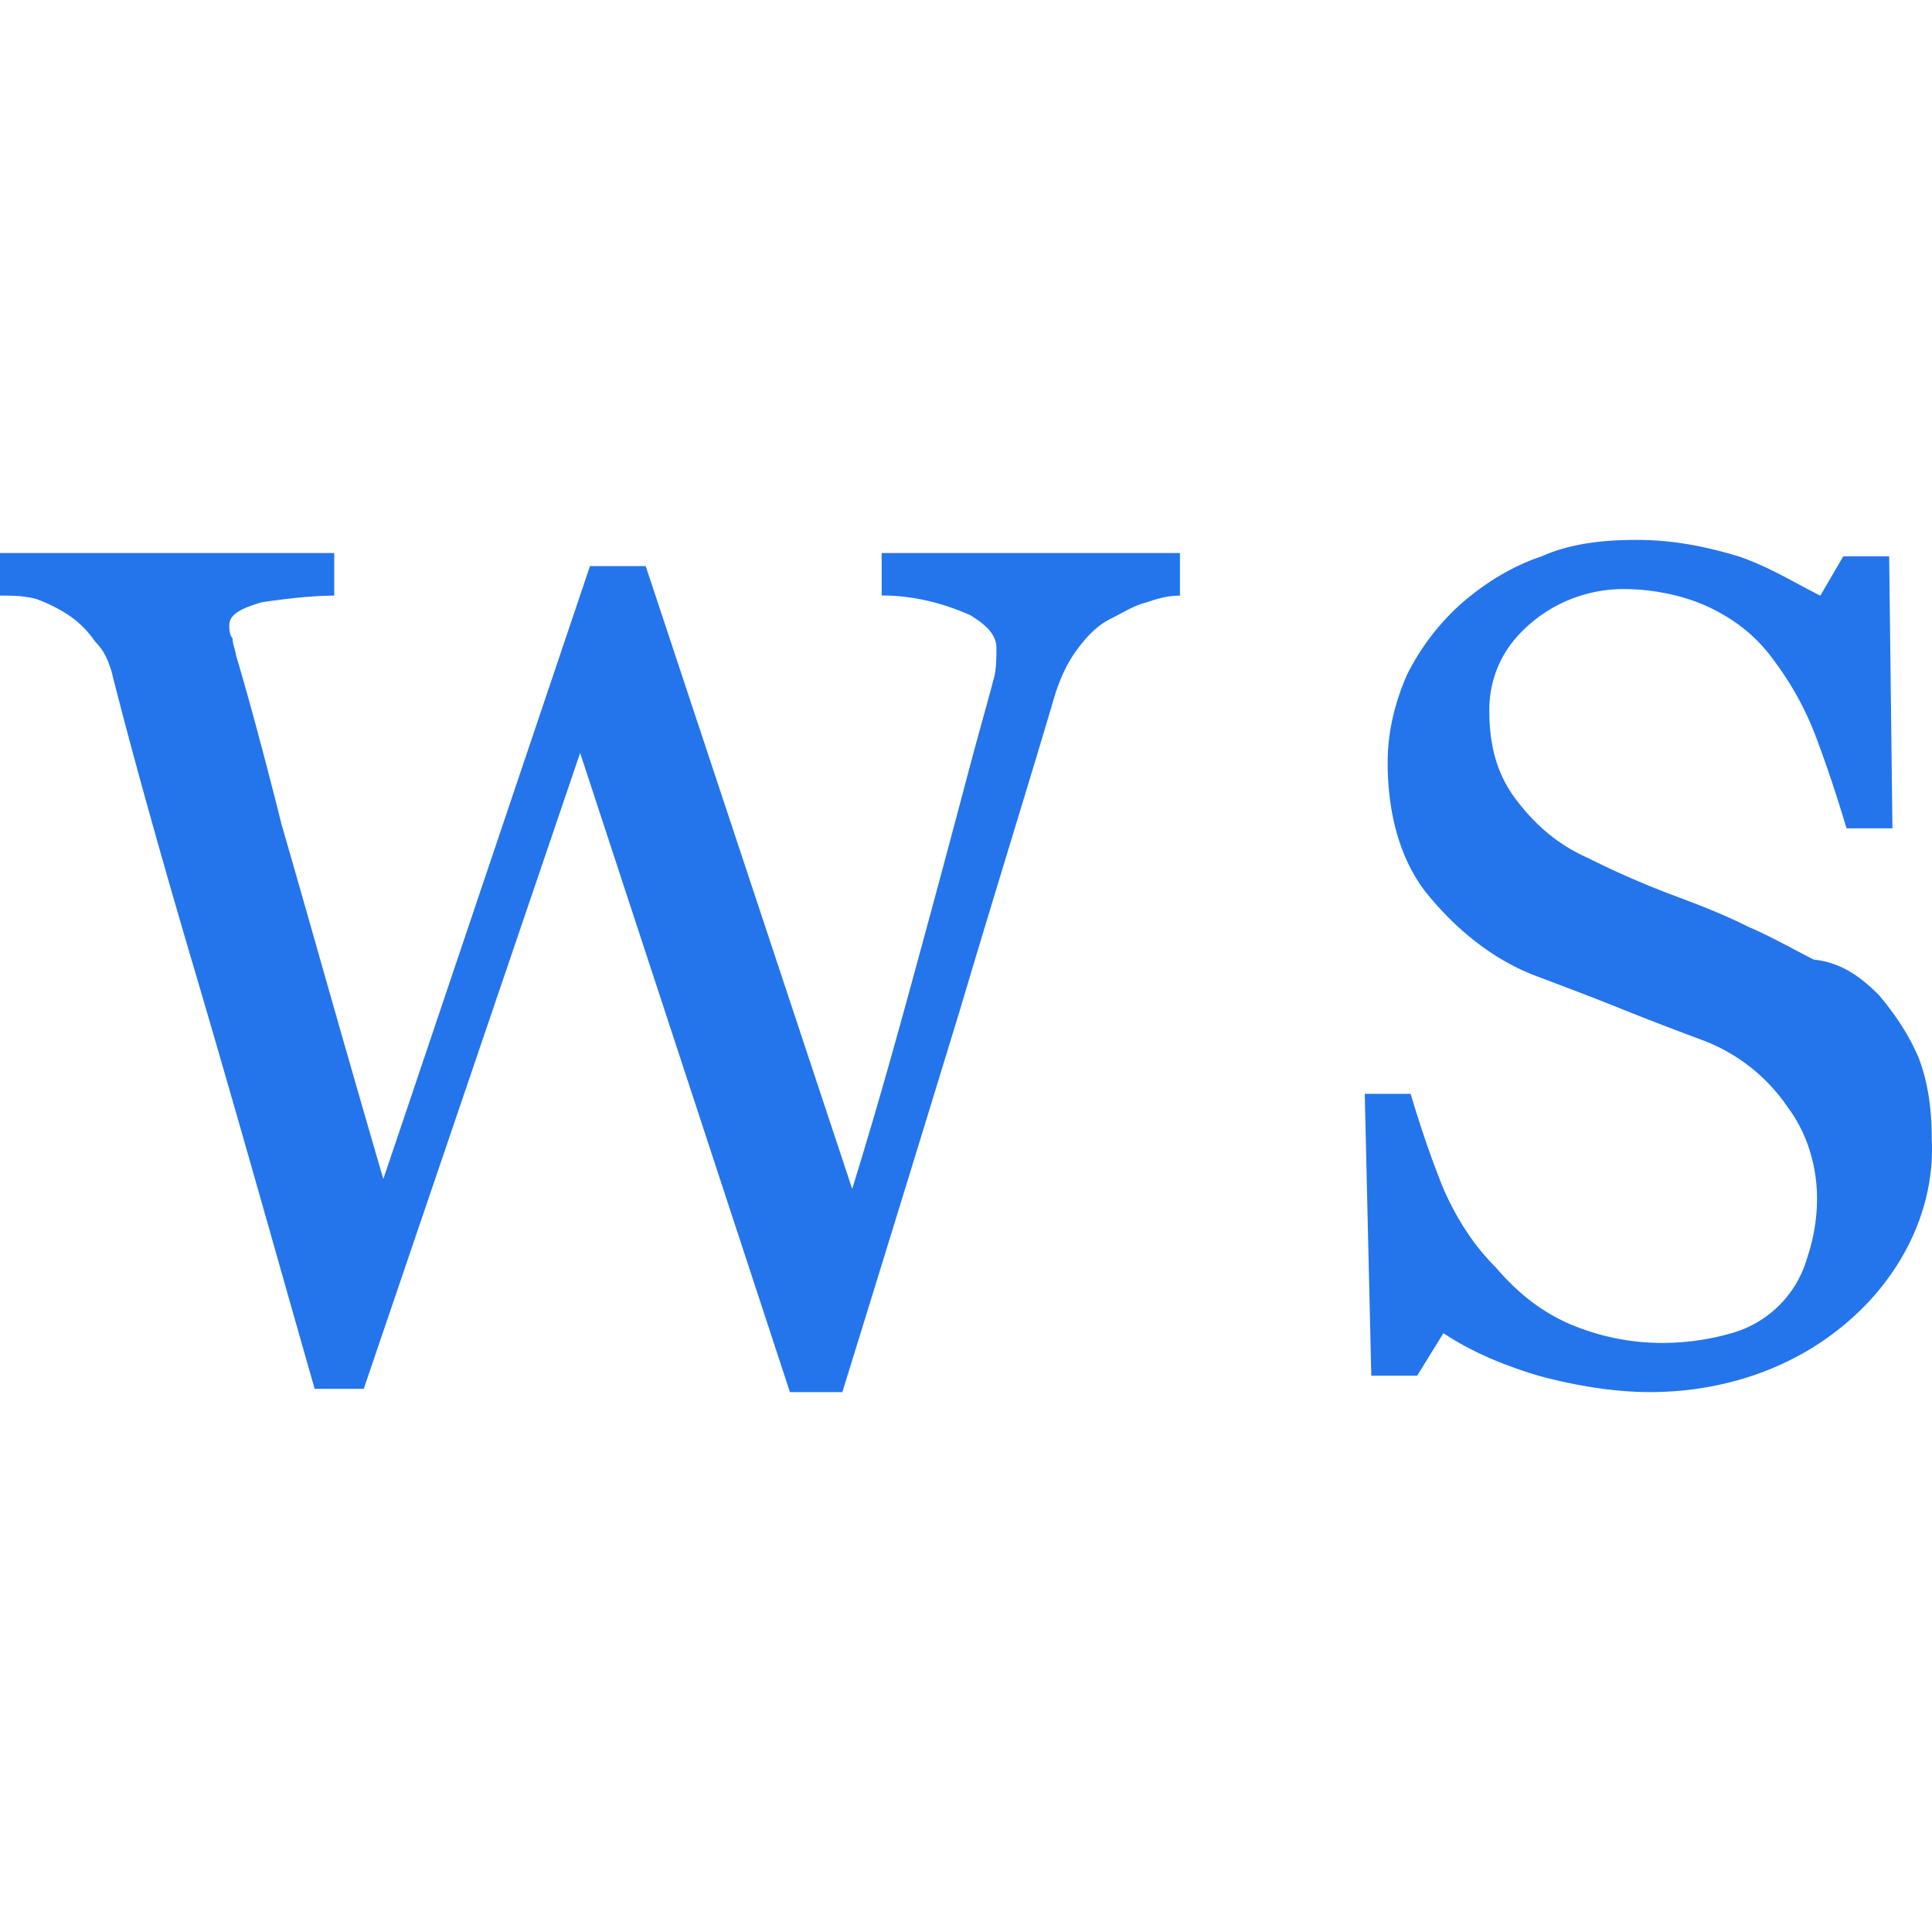
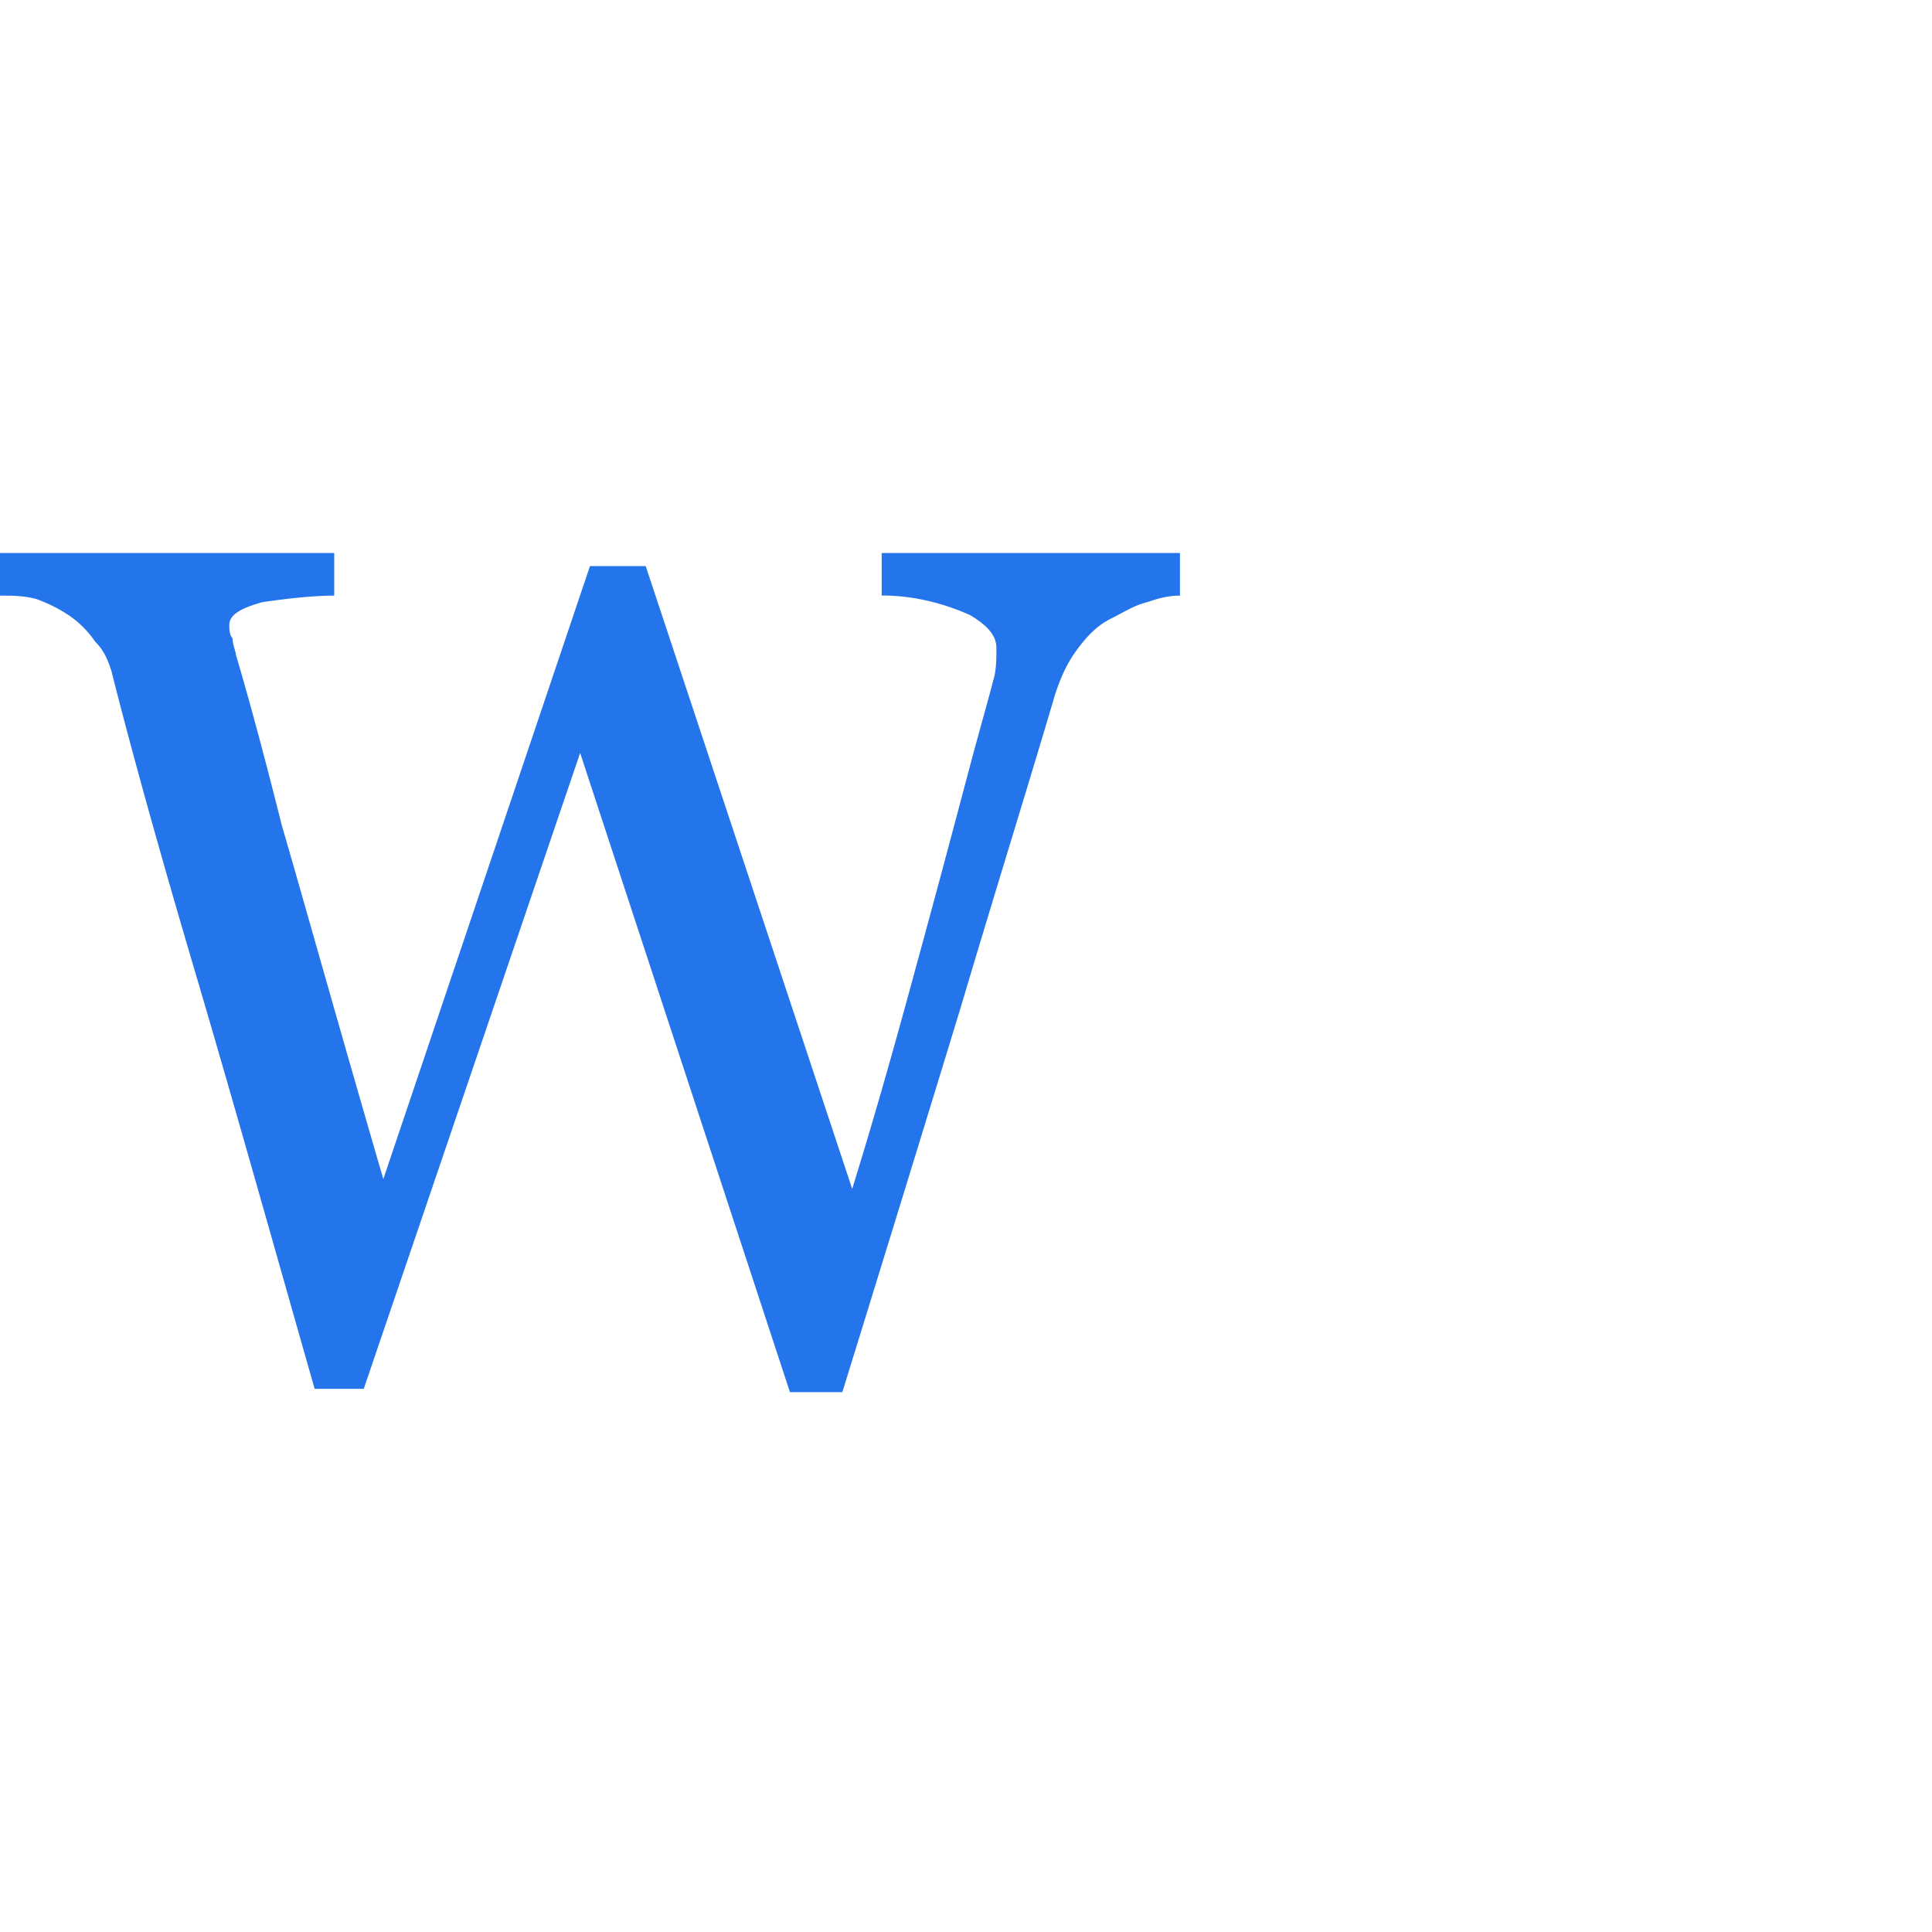
<svg xmlns="http://www.w3.org/2000/svg" id="Layer_11" data-name="Layer 11" viewBox="0 0 1000 1000">
  <defs>
    <style>.cls-1{fill:#2475ec;}</style>
  </defs>
  <path class="cls-1" d="M610.74,308.3c-6.78,0-11.87,1.69-17,3.39-6.79,1.69-11.88,5.09-18.67,8.48s-11.87,8.48-17,15.27-8.48,13.57-11.88,23.75C532.7,405,515.74,459.28,497.08,522.05q-28,91.62-61.08,198.5H408.86L300.28,389.73l-112,329.12H162.86C142.51,647.6,122.15,574.65,100.09,500S64.47,374.46,57.68,347.31c-1.7-5.08-3.39-10.17-8.48-15.26a51.7,51.7,0,0,0-13.57-13.58,79.57,79.57,0,0,0-17-8.48C11.88,308.3,6.79,308.3,0,308.3V286.24H173V308.3c-11.87,0-25.44,1.69-37.32,3.39-11.88,3.39-17,6.78-17,11.87,0,1.7,0,5.09,1.69,6.79,0,3.39,1.7,6.79,1.7,8.48,5.09,17,13.57,47.5,23.75,88.22,11.87,40.72,28.84,101.79,52.59,183.22L305.37,293h28.84L441.09,615.36c15.27-49.2,27.15-93.31,37.32-130.63s18.67-69.56,25.45-95c5.09-18.66,8.48-30.54,10.18-37.33,1.7-5.09,1.7-11.87,1.7-17,0-6.79-5.09-11.88-13.57-17q-22.91-10.17-45.81-10.17V286.24H610.74Z" />
-   <path class="cls-1" d="M972.74,515.27c8.48,10.18,15.27,20.36,20.36,32.23,5.09,13.57,6.78,27.15,6.78,42.41,1.7,35.63-15.26,69.56-42.41,93.31-28.84,25.45-66.16,37.33-103.49,37.33-18.66,0-39-3.4-57.68-8.49-17-5.09-33.93-11.87-49.2-22l-13.57,22H709.78l-3.39-145.9h23.75c5.09,17,10.18,32.24,17,49.2,6.79,15.27,15.27,28.84,27.15,40.72,10.18,11.87,22,22,37.32,28.84a121.82,121.82,0,0,0,49.2,10.18A129.28,129.28,0,0,0,896.4,690a56.49,56.49,0,0,0,39-39,96.17,96.17,0,0,0,5.09-30.54c0-17-5.09-33.93-15.27-47.5A92.6,92.6,0,0,0,882.83,539c-13.58-5.09-27.15-10.18-44.11-17s-30.54-11.87-44.11-17c-22.06-8.48-40.72-23.75-56-42.41-13.57-17-20.36-40.72-20.36-67.86q0-22.9,10.18-45.81a122.85,122.85,0,0,1,28.84-37.32C769.16,301.51,782.73,293,798,287.94c15.27-6.79,32.23-8.49,49.2-8.49,18.66,0,35.62,3.4,52.59,8.49,15.27,5.09,28.84,13.57,42.41,20.36l11.88-20.36h23.75l1.7,140.81H955.77q-7.63-25.46-15.26-45.81a160.29,160.29,0,0,0-22.06-40.71c-8.48-11.88-18.66-20.36-32.23-27.15s-30.54-10.18-45.81-10.18a74,74,0,0,0-49.2,18.66c-13.57,11.88-20.35,27.15-20.35,44.11s3.39,32.24,13.57,45.81,22.05,23.75,37.32,30.54a462.84,462.84,0,0,0,42.41,18.66c13.58,5.09,27.15,10.18,40.72,17,11.88,5.09,23.75,11.88,33.93,17C954.08,498.3,964.26,506.79,972.74,515.27Z" />
</svg>